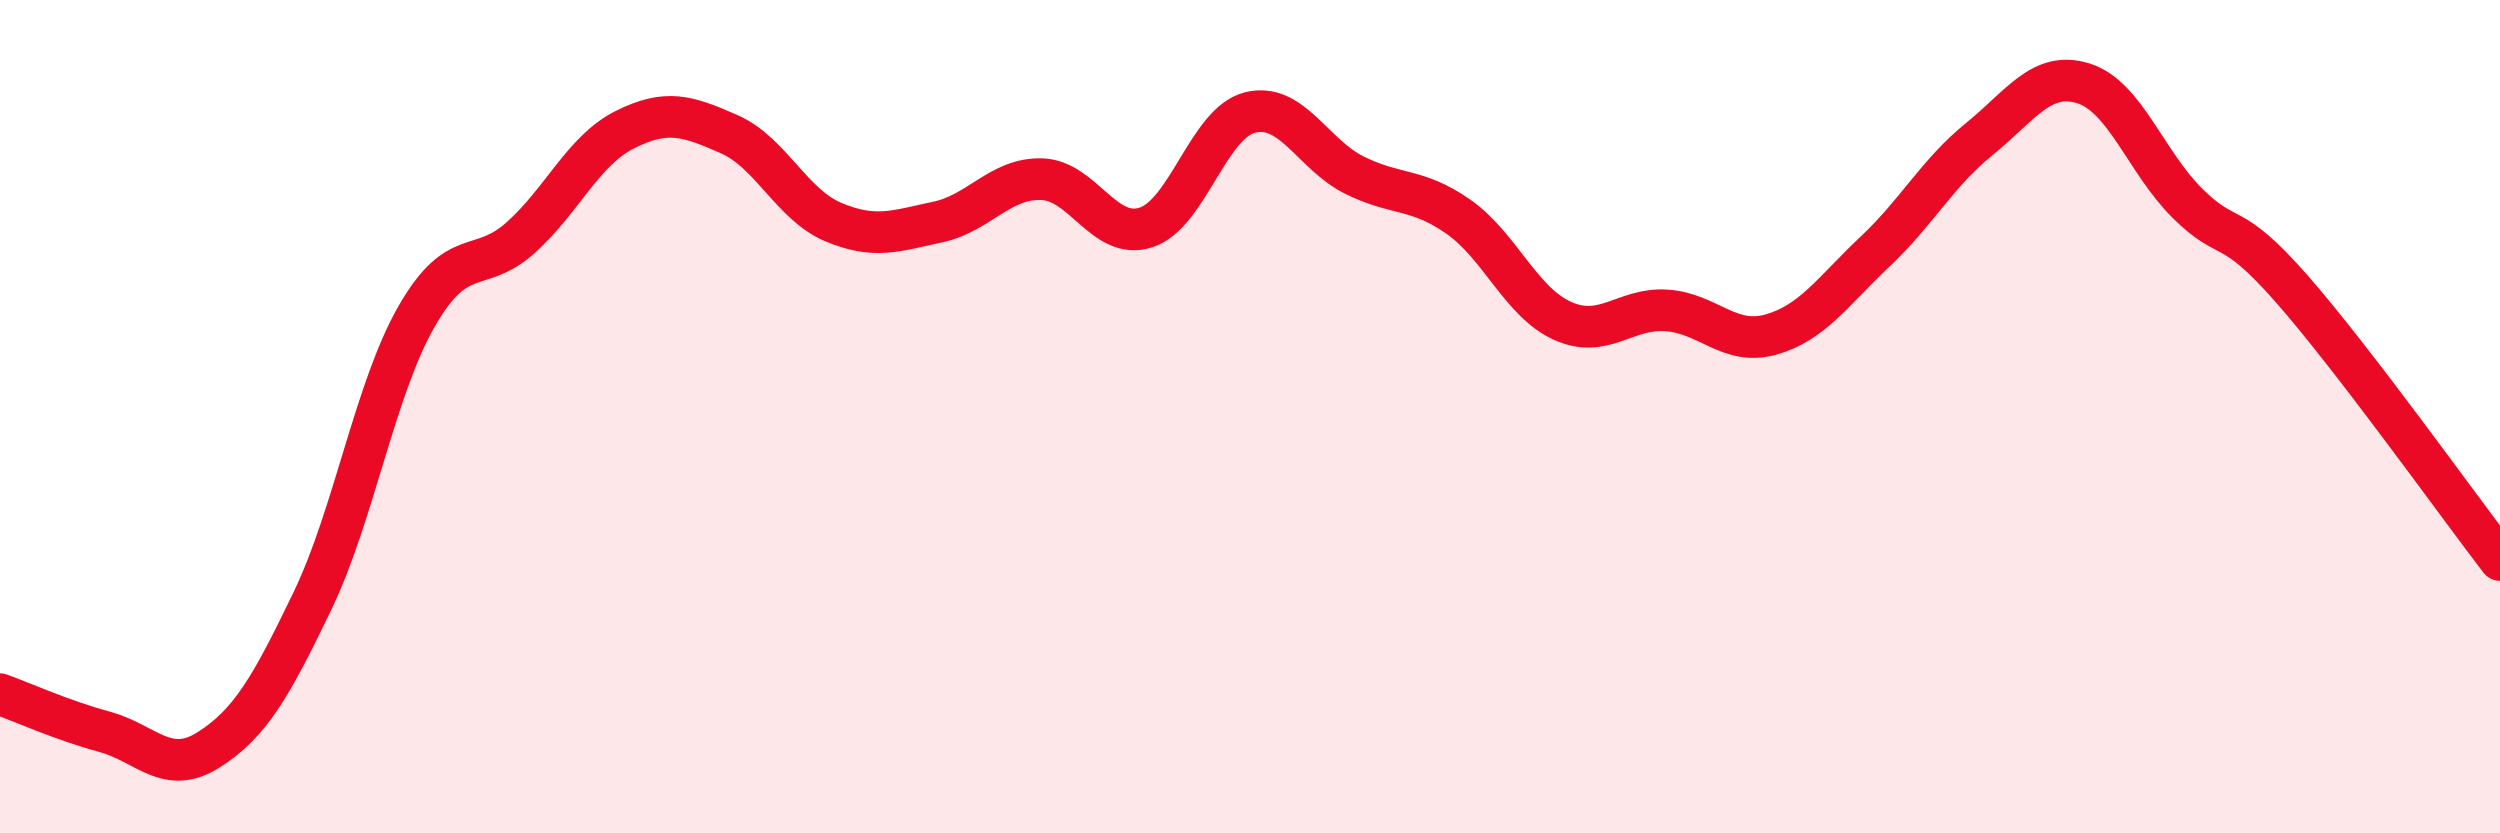
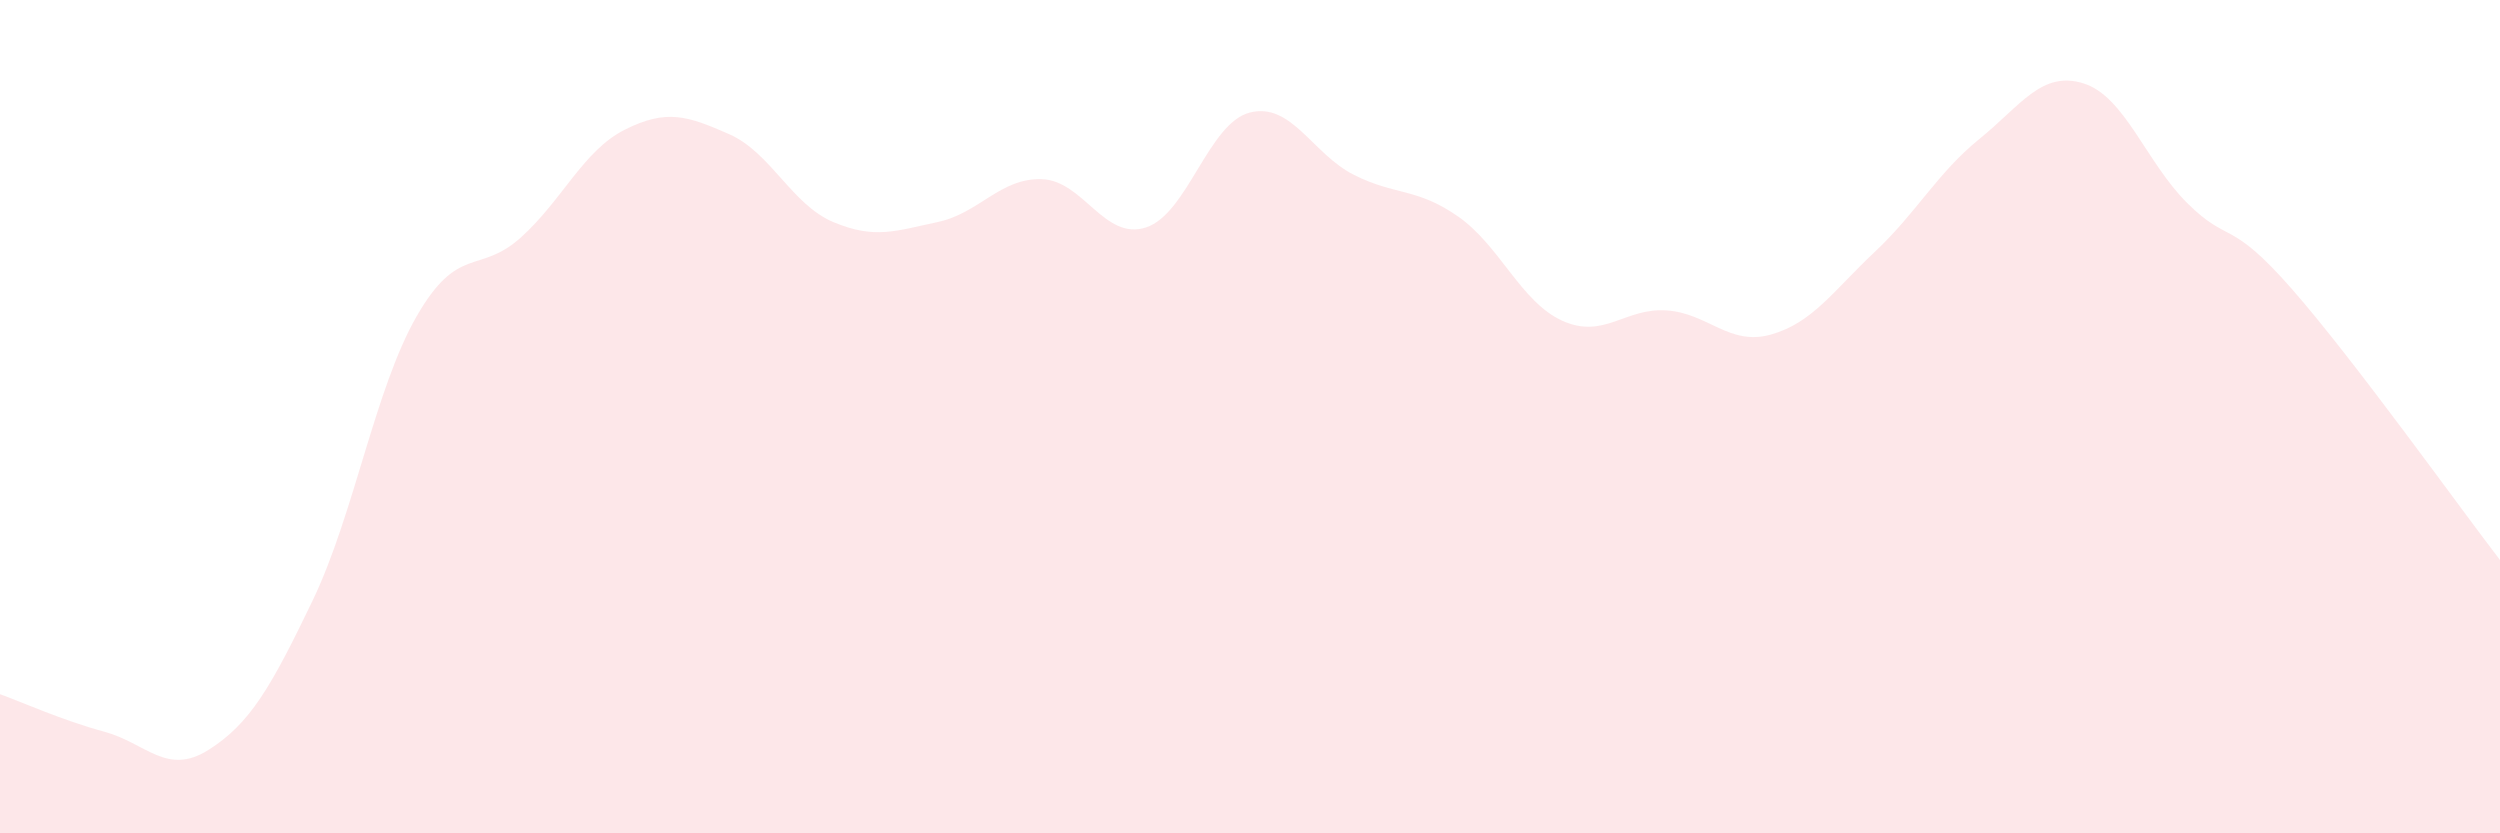
<svg xmlns="http://www.w3.org/2000/svg" width="60" height="20" viewBox="0 0 60 20">
  <path d="M 0,16.66 C 0.5,16.84 1.5,17.29 2.5,17.56 C 3.5,17.83 4,18.63 5,18 C 6,17.37 6.5,16.5 7.5,14.42 C 8.5,12.34 9,9.33 10,7.59 C 11,5.85 11.5,6.6 12.5,5.7 C 13.5,4.8 14,3.61 15,3.11 C 16,2.61 16.5,2.78 17.5,3.22 C 18.5,3.66 19,4.91 20,5.33 C 21,5.75 21.5,5.54 22.5,5.33 C 23.5,5.12 24,4.27 25,4.3 C 26,4.33 26.5,5.78 27.5,5.46 C 28.5,5.14 29,2.95 30,2.7 C 31,2.45 31.5,3.7 32.5,4.2 C 33.5,4.7 34,4.5 35,5.2 C 36,5.9 36.5,7.25 37.5,7.7 C 38.5,8.15 39,7.38 40,7.45 C 41,7.52 41.5,8.31 42.5,8.03 C 43.5,7.75 44,6.98 45,6.04 C 46,5.1 46.5,4.15 47.5,3.34 C 48.5,2.53 49,1.69 50,2 C 51,2.31 51.5,3.89 52.5,4.88 C 53.5,5.87 53.5,5.22 55,6.93 C 56.5,8.64 59,12.14 60,13.44L60 20L0 20Z" fill="#EB0A25" opacity="0.1" stroke-linecap="round" stroke-linejoin="round" />
-   <path d="M 0,16.66 C 0.5,16.84 1.5,17.29 2.5,17.56 C 3.5,17.83 4,18.63 5,18 C 6,17.37 6.5,16.5 7.5,14.42 C 8.5,12.34 9,9.33 10,7.59 C 11,5.85 11.5,6.6 12.5,5.7 C 13.5,4.8 14,3.61 15,3.11 C 16,2.61 16.5,2.78 17.5,3.22 C 18.5,3.66 19,4.91 20,5.33 C 21,5.75 21.5,5.54 22.5,5.33 C 23.5,5.12 24,4.27 25,4.3 C 26,4.33 26.5,5.78 27.5,5.46 C 28.5,5.14 29,2.95 30,2.7 C 31,2.45 31.5,3.7 32.5,4.2 C 33.5,4.7 34,4.5 35,5.2 C 36,5.9 36.5,7.25 37.5,7.7 C 38.5,8.15 39,7.38 40,7.45 C 41,7.52 41.5,8.31 42.5,8.03 C 43.5,7.75 44,6.98 45,6.04 C 46,5.1 46.5,4.15 47.5,3.34 C 48.5,2.53 49,1.69 50,2 C 51,2.31 51.5,3.89 52.5,4.88 C 53.5,5.87 53.5,5.22 55,6.93 C 56.5,8.64 59,12.14 60,13.44" stroke="#EB0A25" stroke-width="1" fill="none" stroke-linecap="round" stroke-linejoin="round" />
</svg>